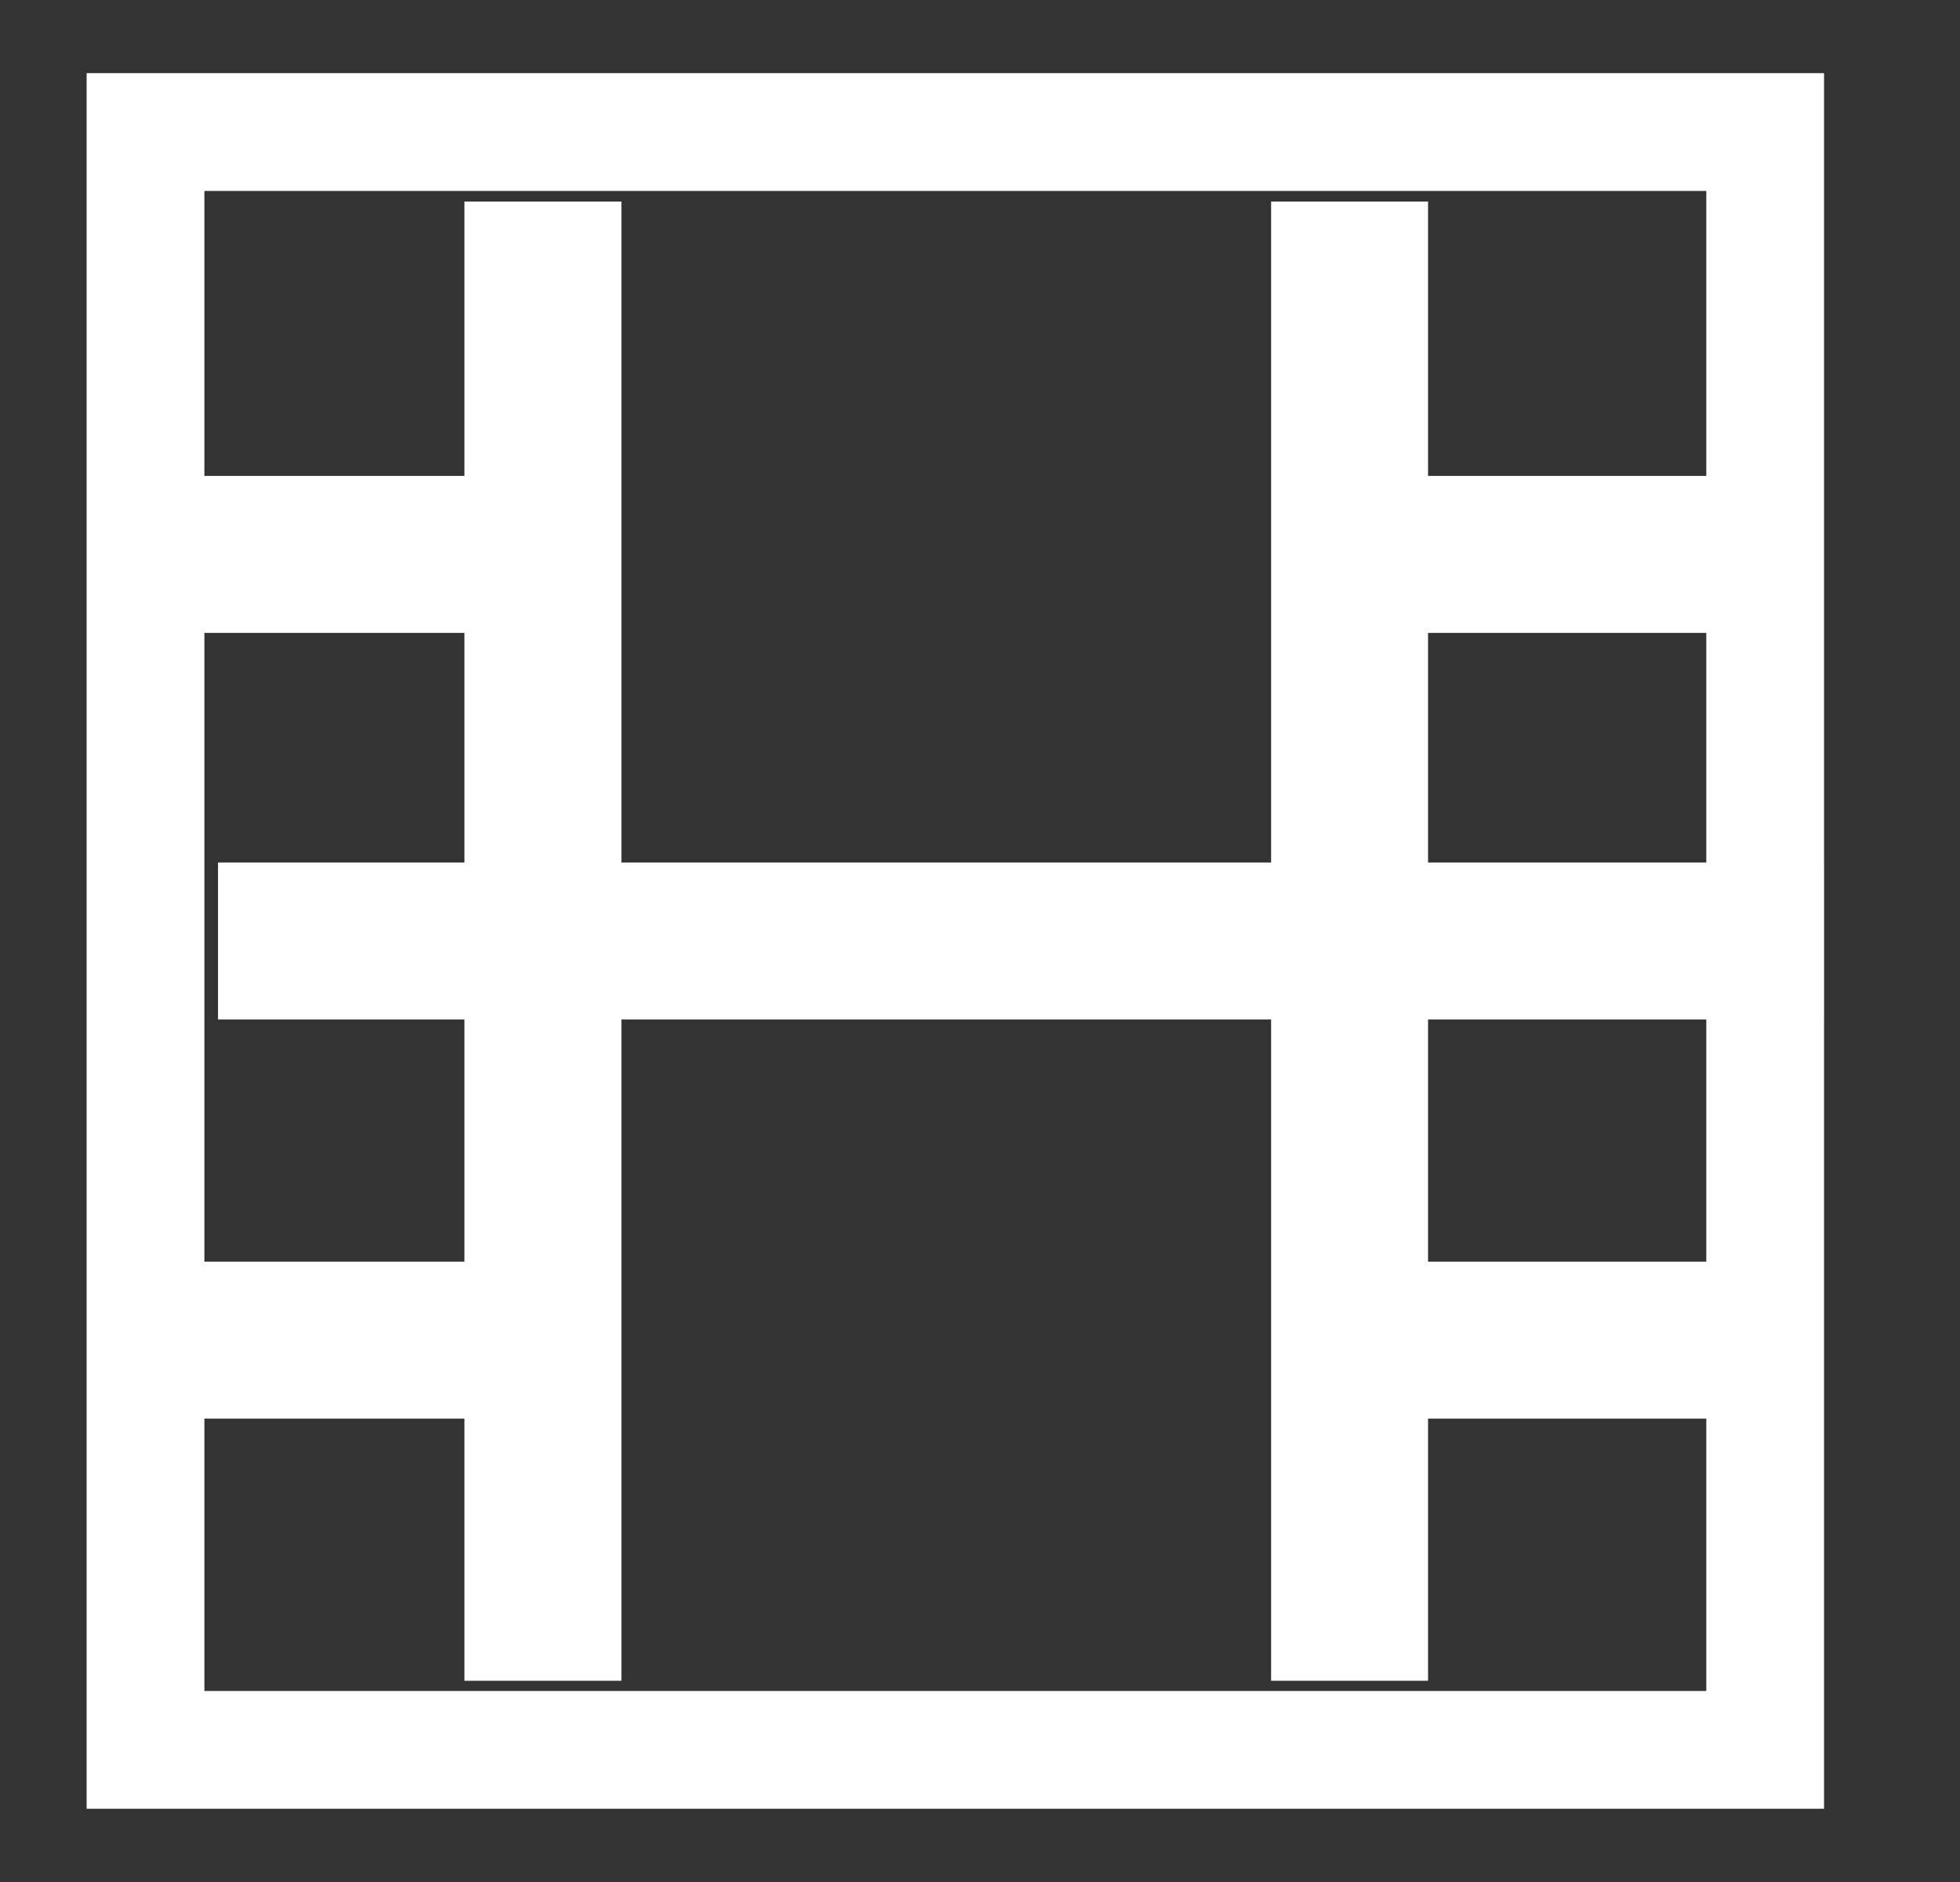
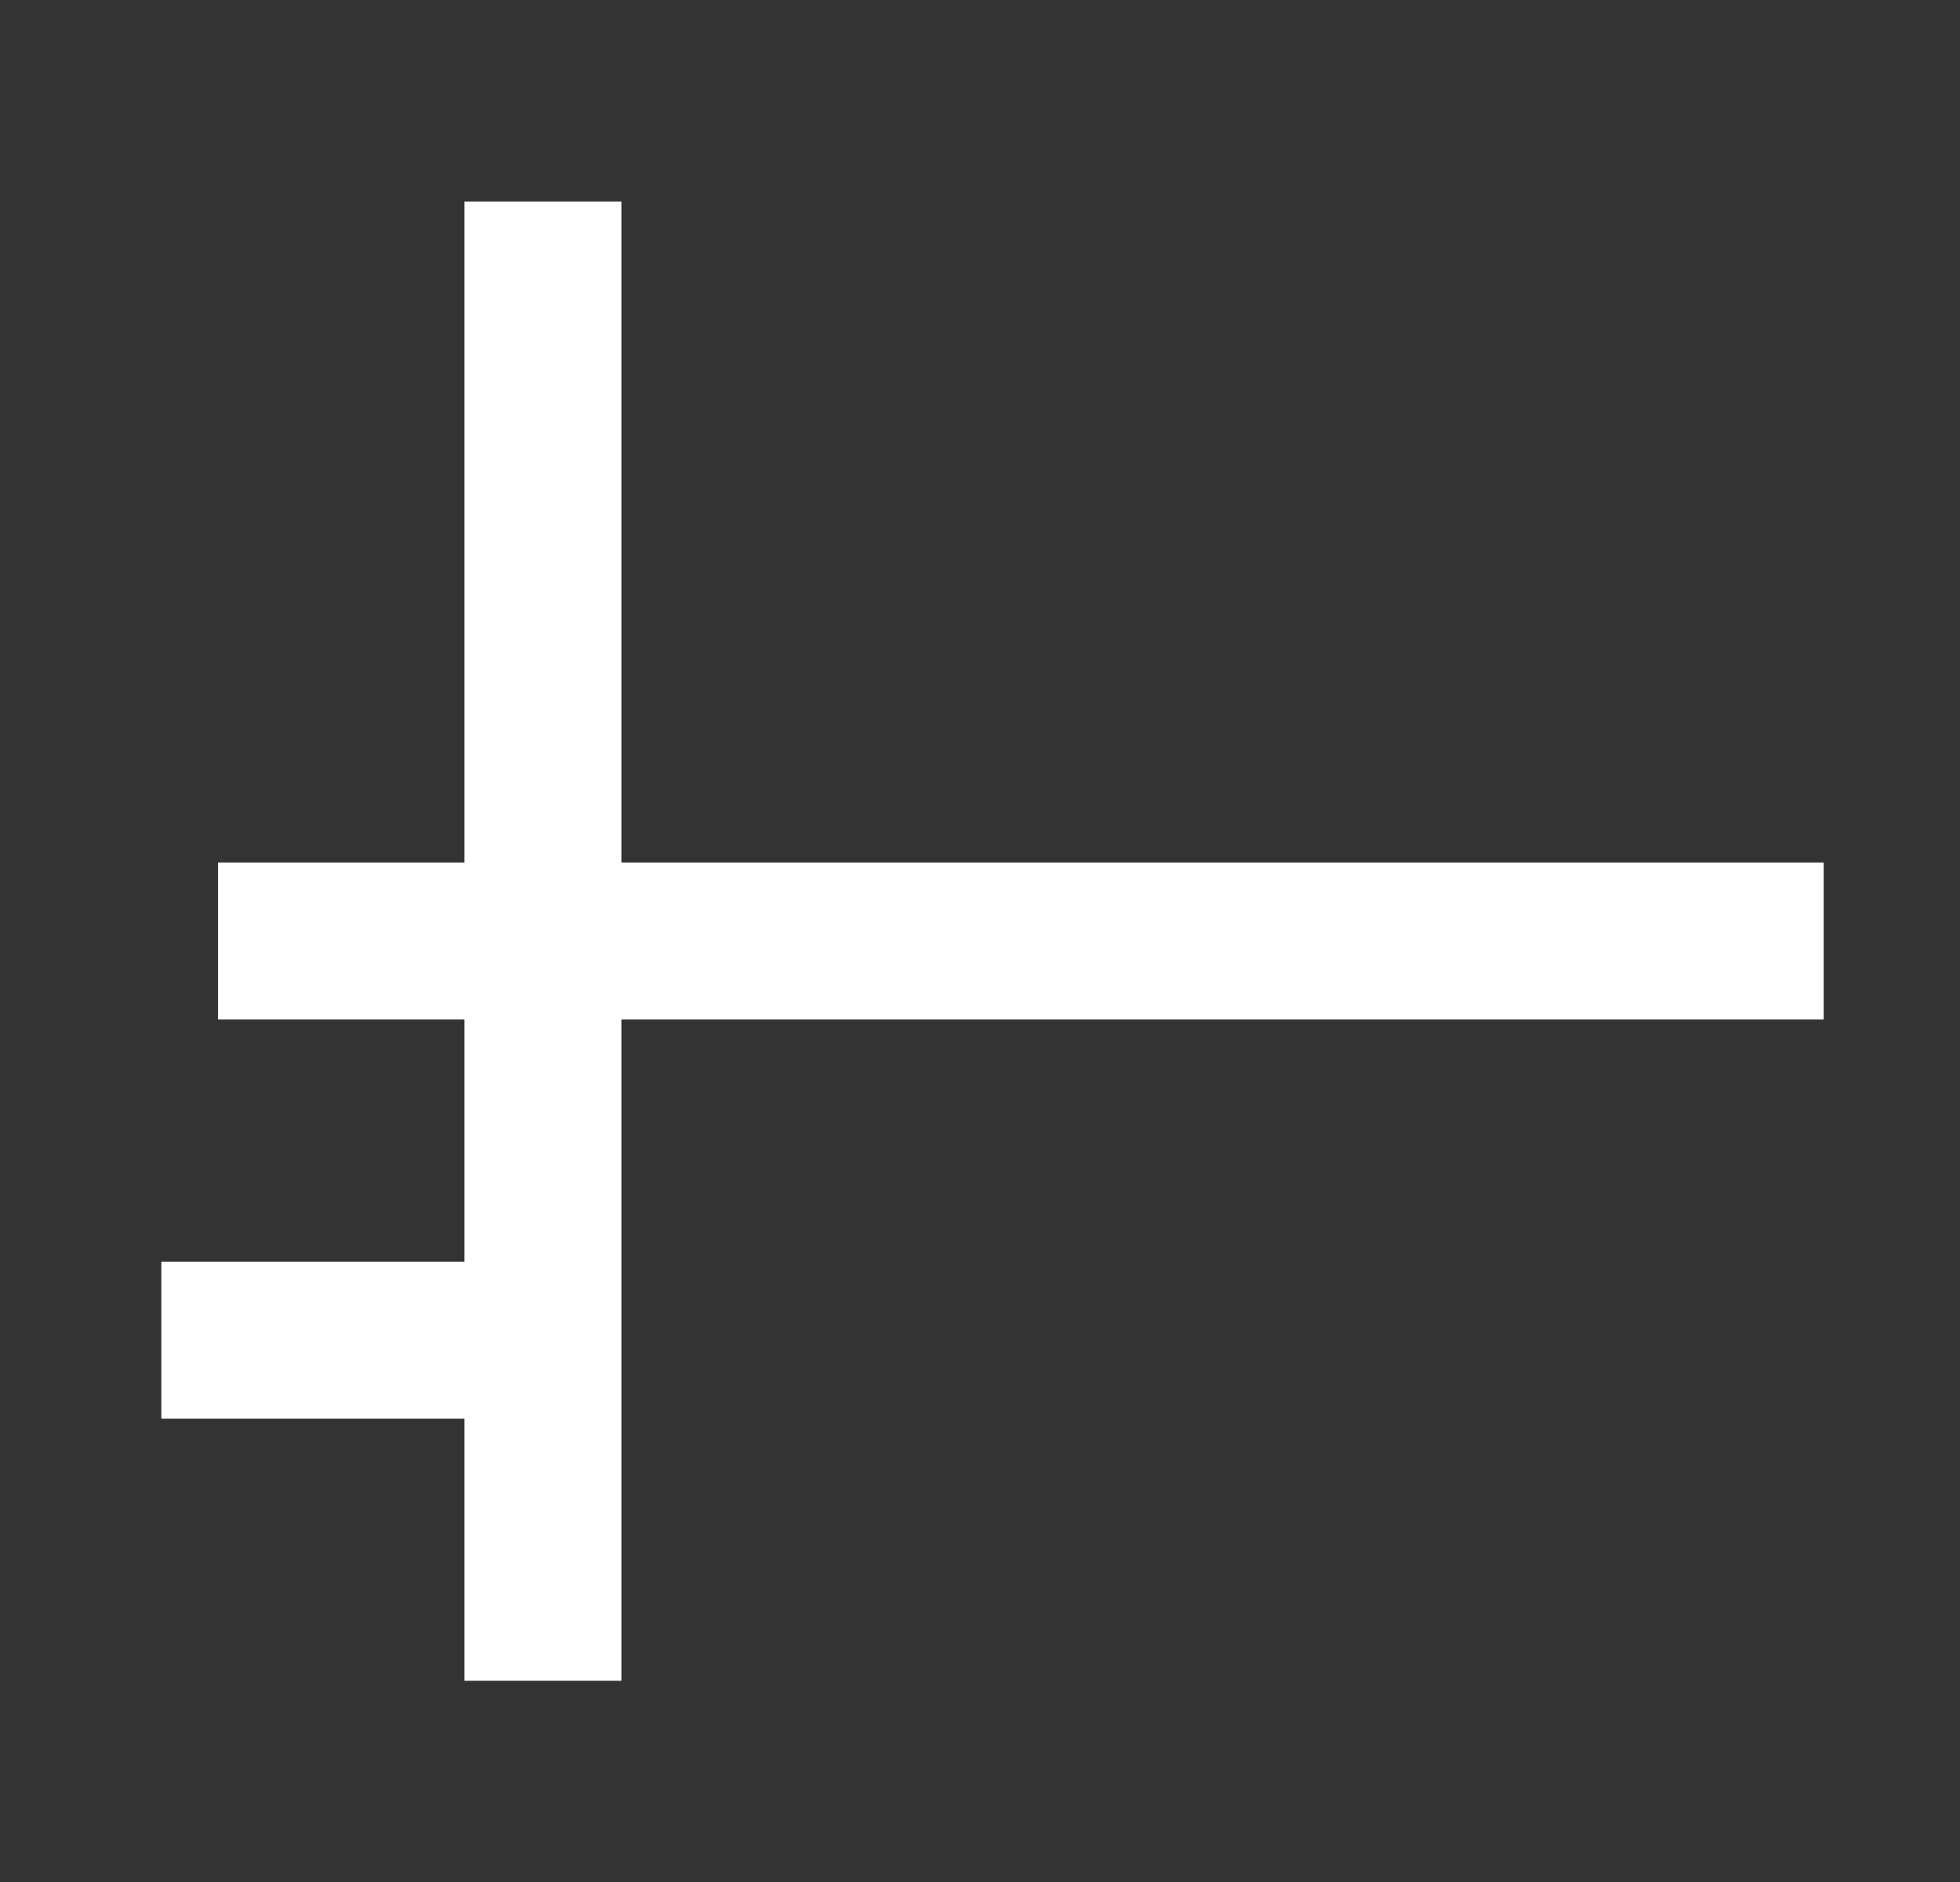
<svg xmlns="http://www.w3.org/2000/svg" width="25" height="24" viewBox="0 0 25 24" fill="none">
  <rect x="0" y="0" width="25" height="24" fill="#333333" stroke="none" />
-   <rect x="1.856" y="1.684" width="20.659" height="20.631" stroke="white" stroke-width="1.502" />
-   <path d="M17.214 2.57L17.214 21.434" stroke="white" stroke-width="2.002" />
  <path d="M6.925 2.57L6.925 21.434" stroke="white" stroke-width="2.002" />
  <path d="M2.781 12L23.261 12" stroke="white" stroke-width="2.002" />
-   <path d="M1.945 7.07L6.925 7.07" stroke="white" stroke-width="2.002" />
  <path d="M2.058 17.09L7.038 17.09" stroke="white" stroke-width="2.002" />
-   <path d="M17.214 7.07L22.195 7.07" stroke="white" stroke-width="2.002" />
-   <path d="M17.323 17.09L22.304 17.09" stroke="white" stroke-width="2.002" />
</svg>